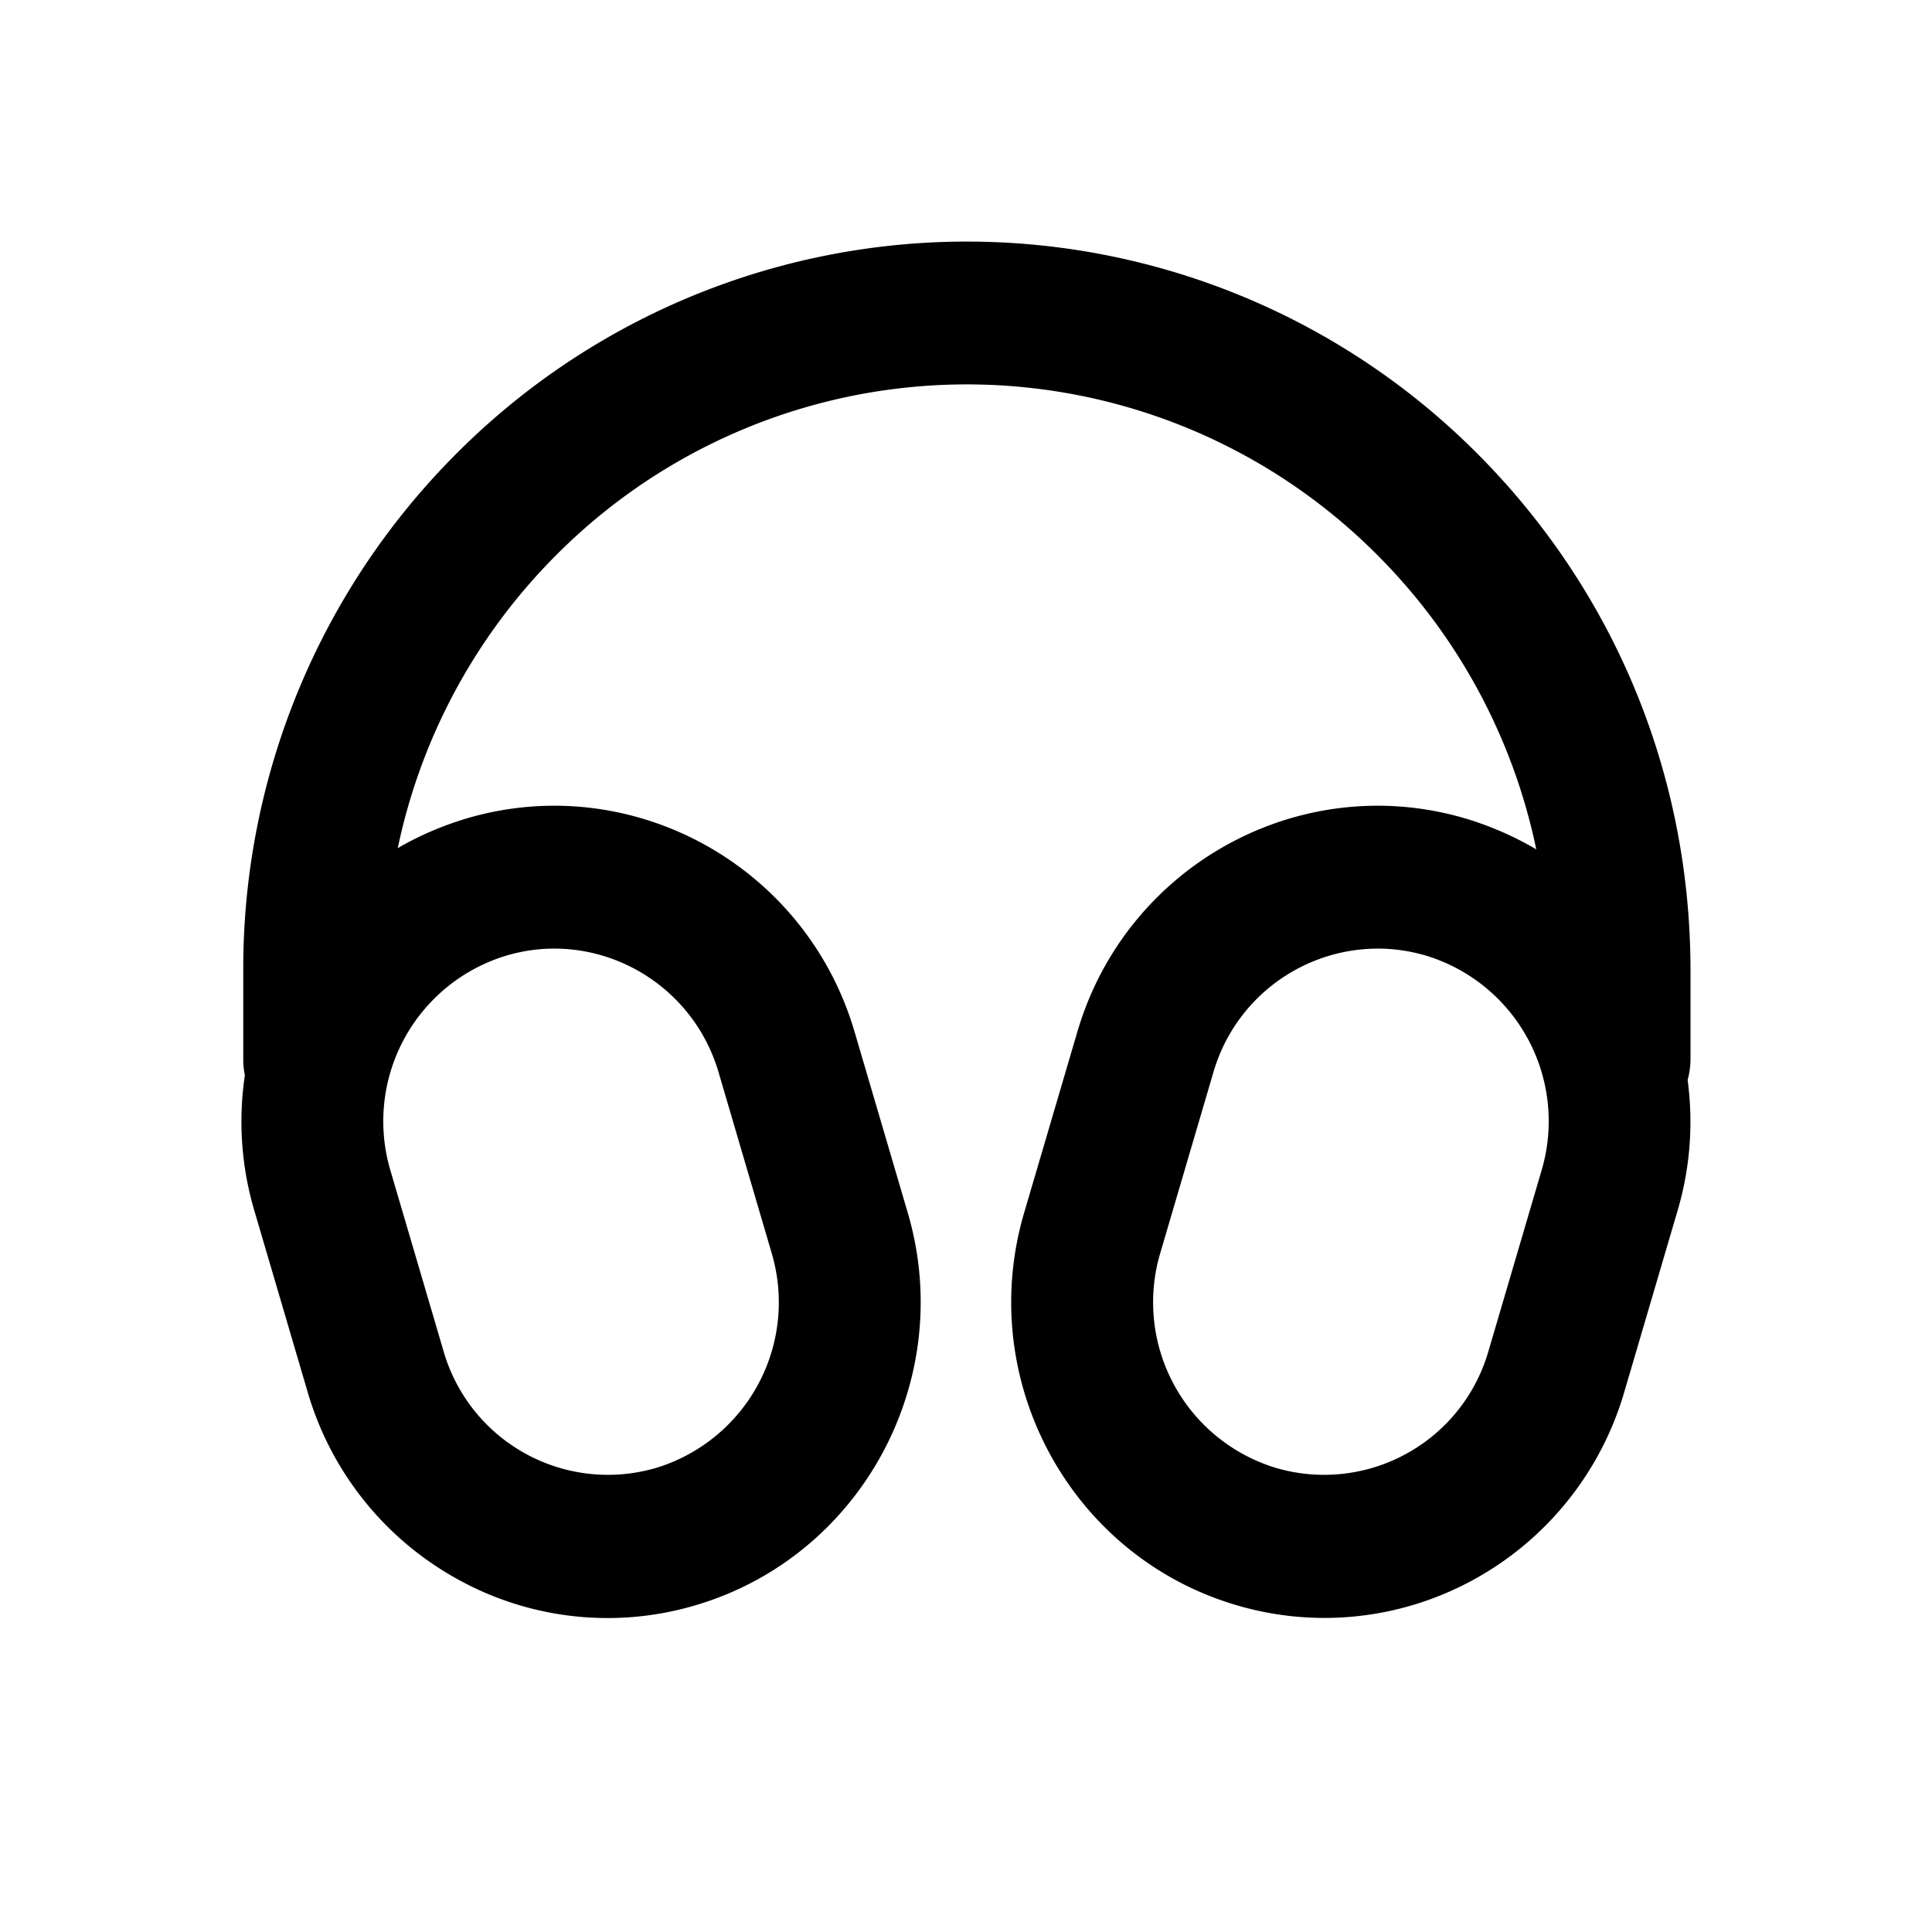
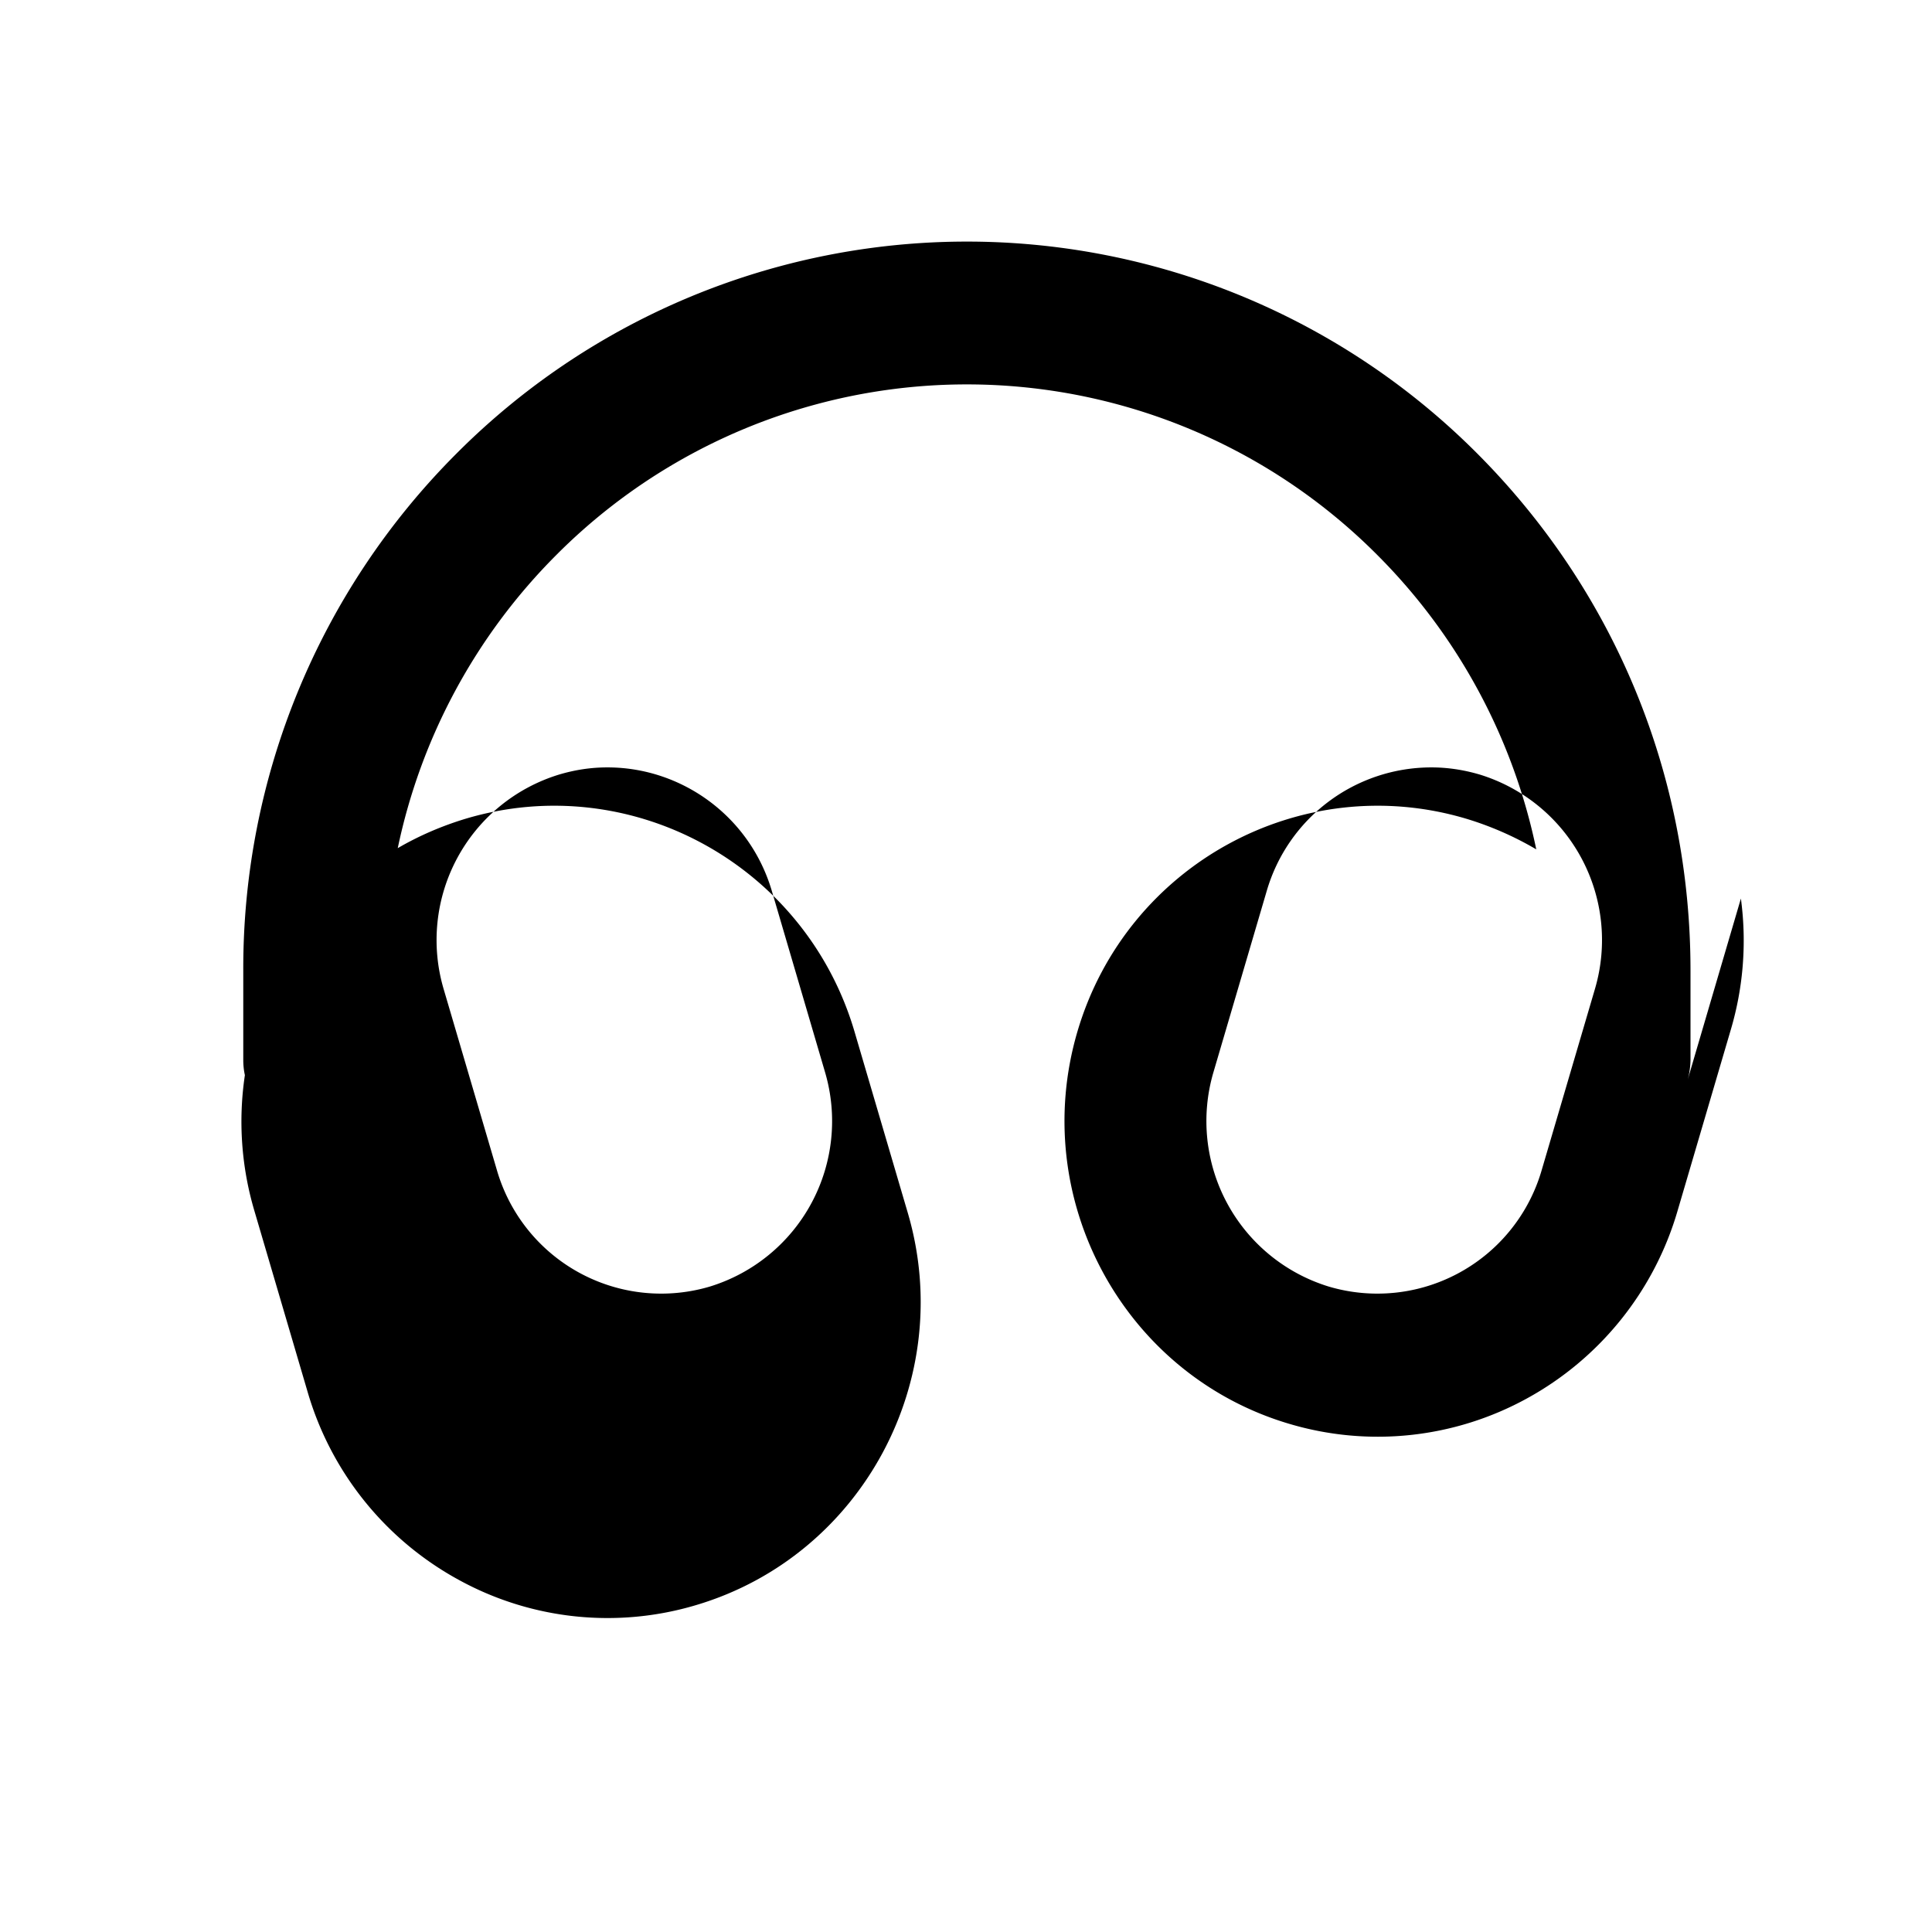
<svg xmlns="http://www.w3.org/2000/svg" viewBox="0 0 24 24" fill="none" class="loadable-icon m-icon loaded">
  <g>
-     <path d="M20.965 13.413a1 1 0 0 0 .035-.245v-1.112c0-2.42-.935-4.695-2.633-6.406a8.95 8.95 0 0 0-12.712 0 9.04 9.04 0 0 0-2.633 6.406v1.112q0 .097.02.188a3.9 3.9 0 0 0 .118 1.685l.662 2.252a3.9 3.9 0 0 0 1.872 2.33 3.84 3.84 0 0 0 2.96.314c2.054-.614 3.231-2.8 2.623-4.87l-.662-2.252c-.61-2.072-2.777-3.258-4.832-2.644q-.451.137-.842.365A7.25 7.25 0 0 1 6.9 6.905a7.195 7.195 0 0 1 10.22 0 7.26 7.26 0 0 1 1.964 3.646 4 4 0 0 0-.868-.38c-2.055-.614-4.223.572-4.832 2.644l-.662 2.251c-.609 2.072.568 4.257 2.624 4.87a3.85 3.85 0 0 0 2.96-.313 3.9 3.9 0 0 0 1.871-2.33l.662-2.252a3.9 3.9 0 0 0 .125-1.628m-14.681-1.54q.302-.09.603-.089c.917 0 1.766.604 2.04 1.535l.661 2.251a2.15 2.15 0 0 1-1.434 2.664 2.125 2.125 0 0 1-2.642-1.446l-.662-2.251a2.15 2.15 0 0 1 1.434-2.664m12.868 2.663-.662 2.252a2.125 2.125 0 0 1-2.642 1.446 2.15 2.15 0 0 1-1.435-2.664l.662-2.252a2.13 2.13 0 0 1 2.04-1.534q.3-.001.603.088a2.15 2.15 0 0 1 1.434 2.664" fill="currentColor" />
+     <path d="M20.965 13.413a1 1 0 0 0 .035-.245v-1.112c0-2.42-.935-4.695-2.633-6.406a8.95 8.95 0 0 0-12.712 0 9.04 9.04 0 0 0-2.633 6.406v1.112q0 .097.02.188a3.9 3.9 0 0 0 .118 1.685l.662 2.252a3.9 3.9 0 0 0 1.872 2.33 3.84 3.84 0 0 0 2.96.314c2.054-.614 3.231-2.8 2.623-4.87l-.662-2.252c-.61-2.072-2.777-3.258-4.832-2.644q-.451.137-.842.365A7.25 7.25 0 0 1 6.9 6.905a7.195 7.195 0 0 1 10.22 0 7.26 7.26 0 0 1 1.964 3.646 4 4 0 0 0-.868-.38c-2.055-.614-4.223.572-4.832 2.644c-.609 2.072.568 4.257 2.624 4.87a3.85 3.85 0 0 0 2.96-.313 3.9 3.9 0 0 0 1.871-2.33l.662-2.252a3.9 3.9 0 0 0 .125-1.628m-14.681-1.54q.302-.09.603-.089c.917 0 1.766.604 2.04 1.535l.661 2.251a2.15 2.15 0 0 1-1.434 2.664 2.125 2.125 0 0 1-2.642-1.446l-.662-2.251a2.15 2.15 0 0 1 1.434-2.664m12.868 2.663-.662 2.252a2.125 2.125 0 0 1-2.642 1.446 2.15 2.15 0 0 1-1.435-2.664l.662-2.252a2.13 2.13 0 0 1 2.04-1.534q.3-.001.603.088a2.15 2.15 0 0 1 1.434 2.664" fill="currentColor" />
  </g>
</svg>